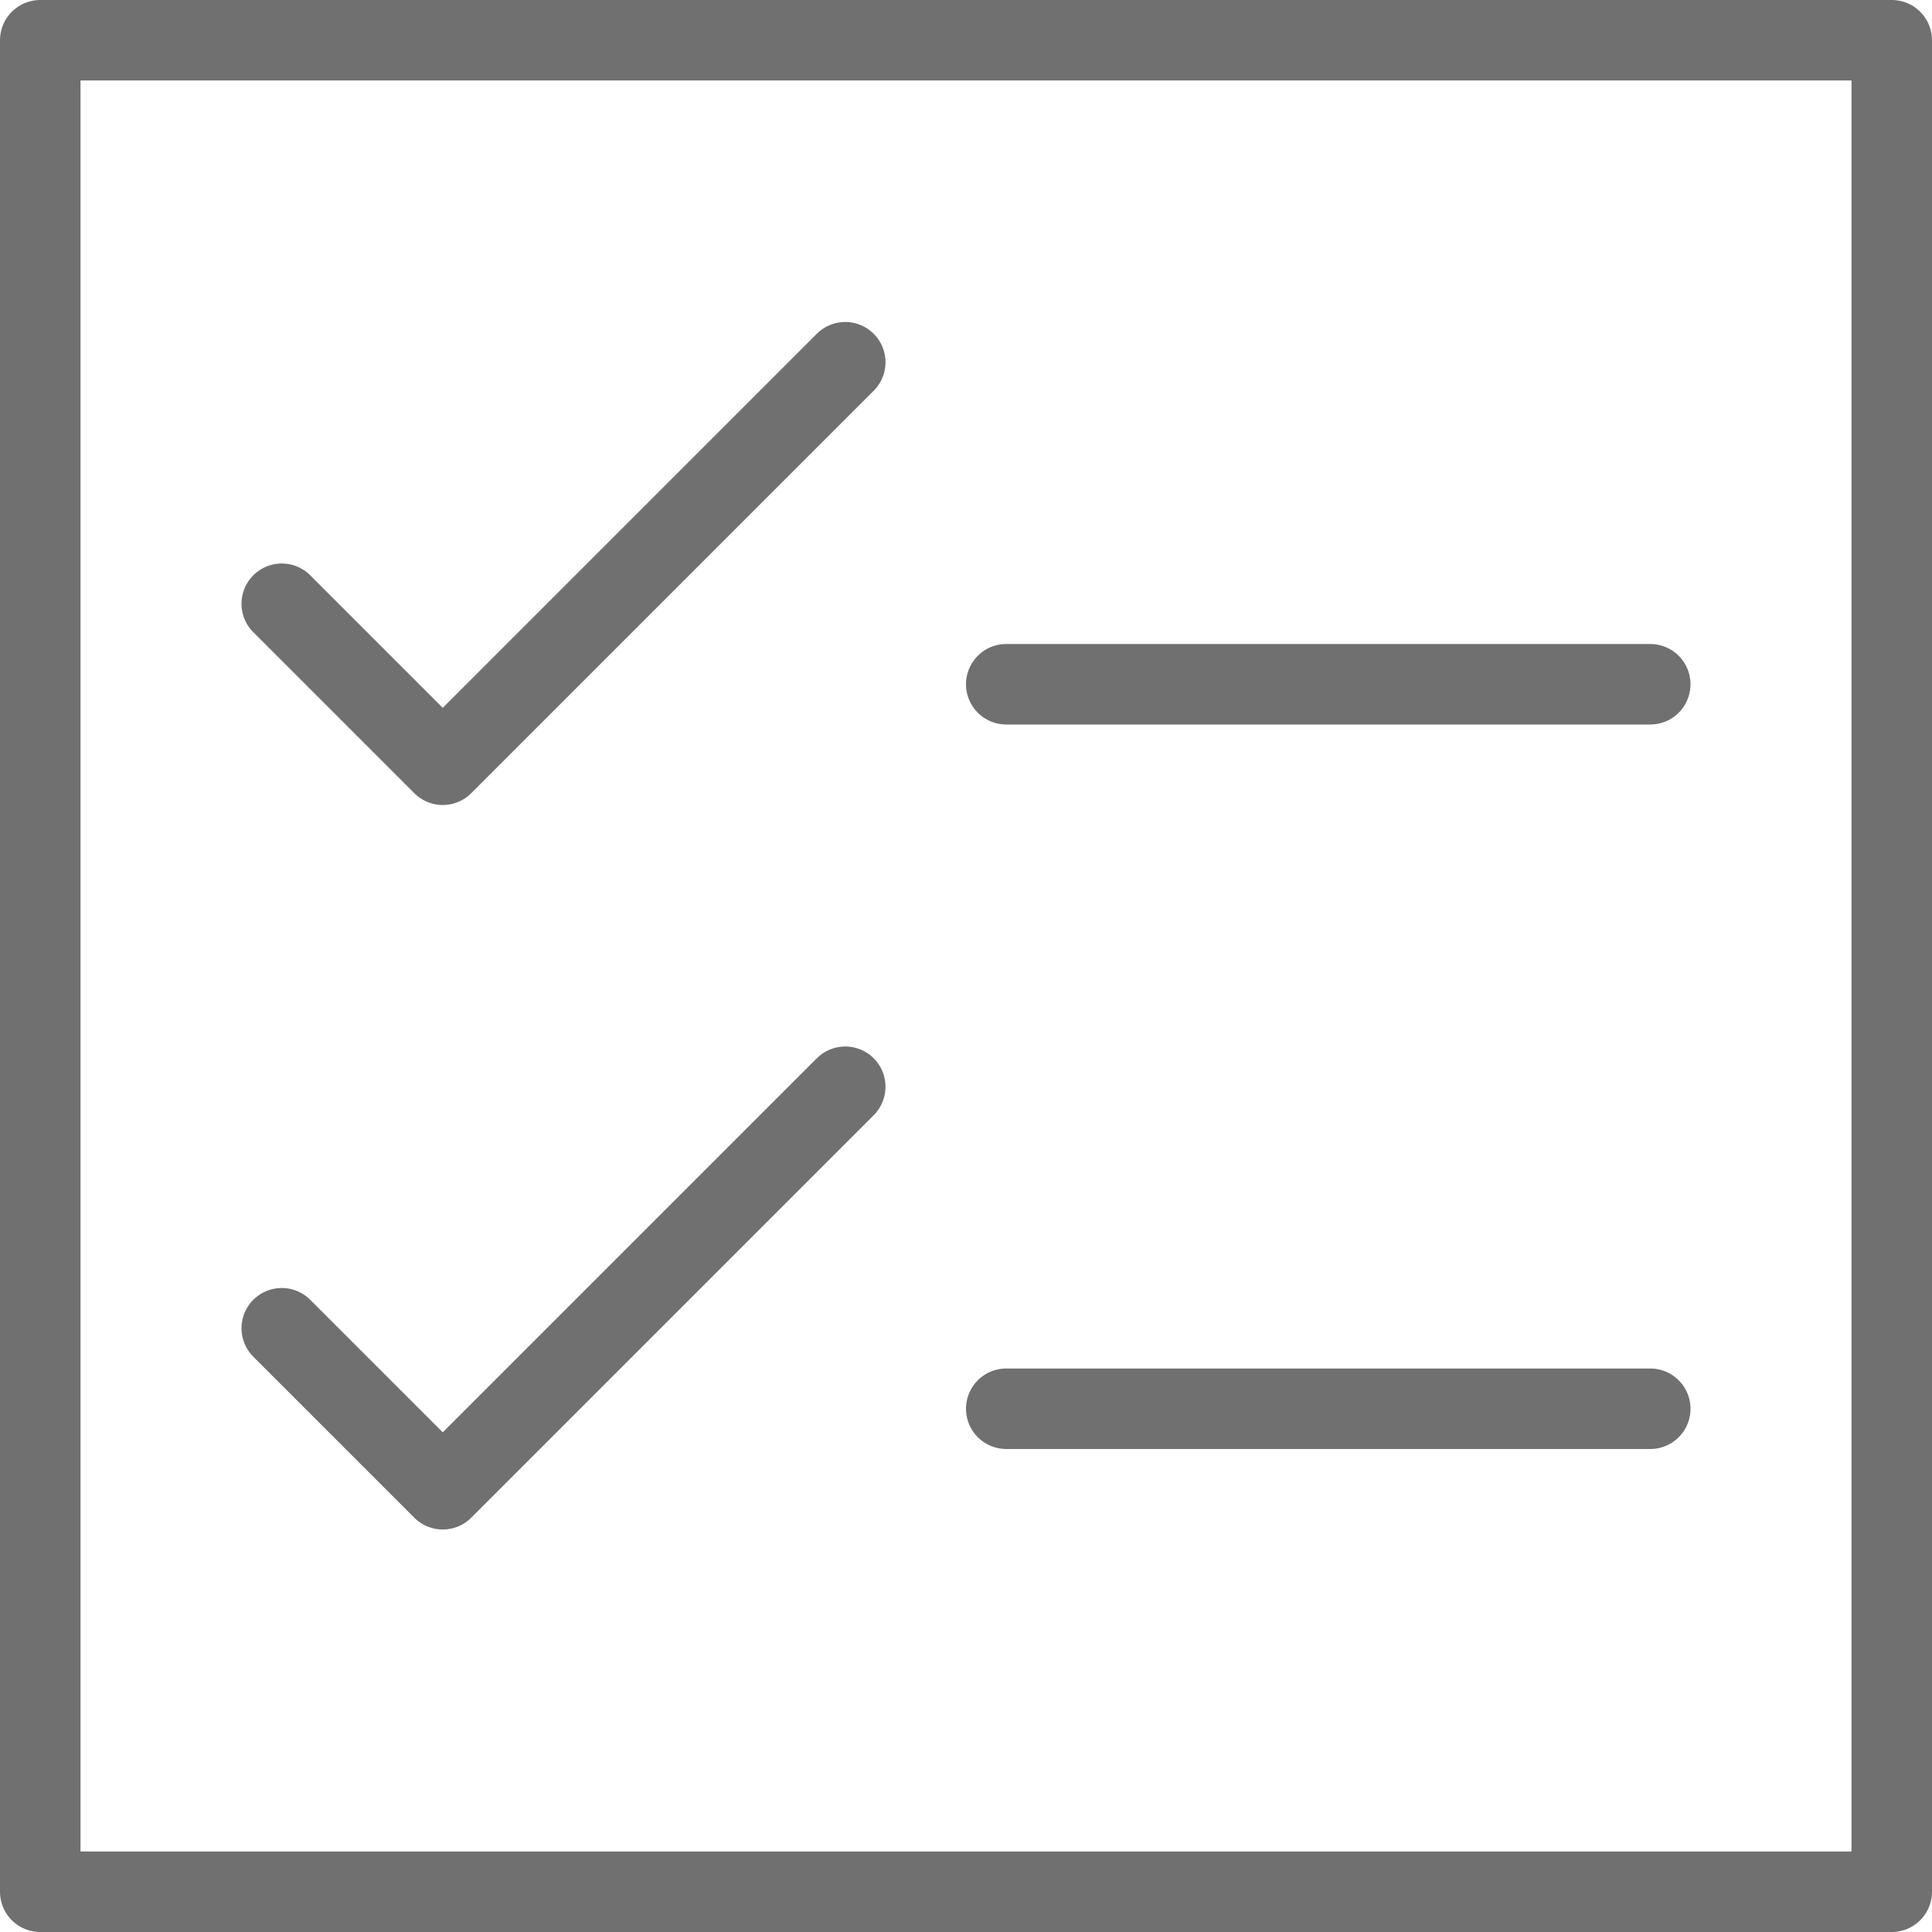
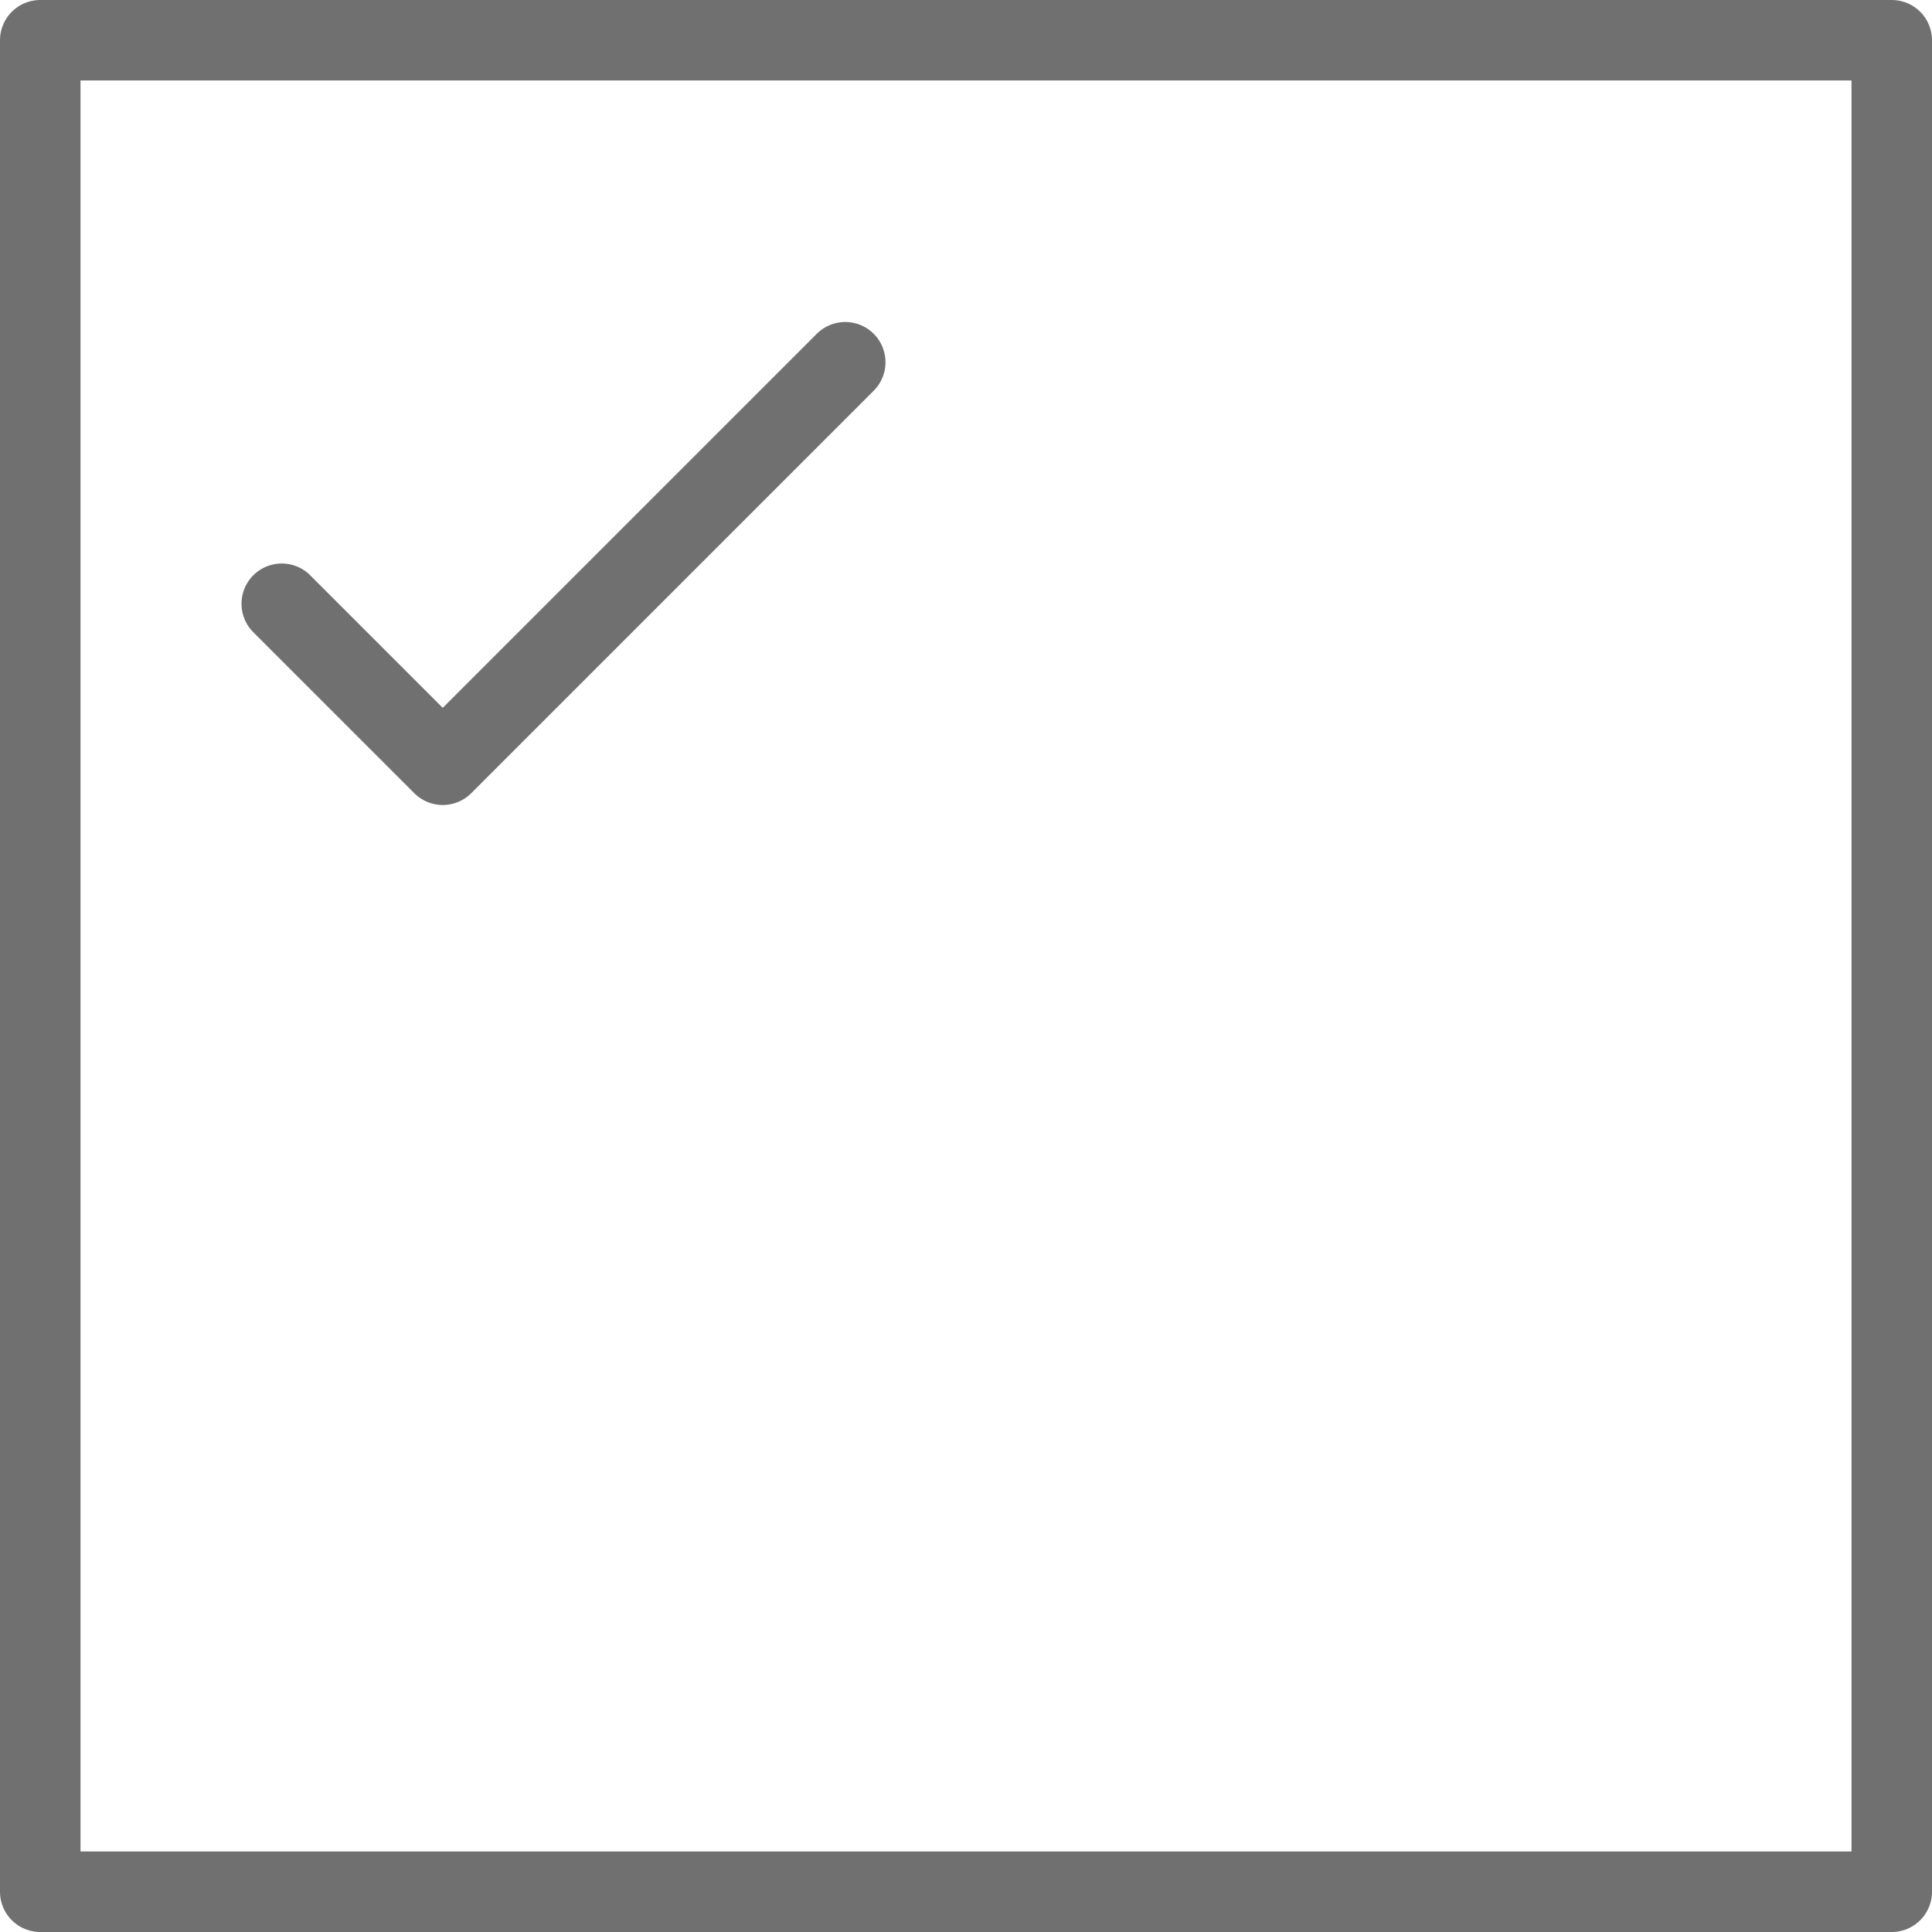
<svg xmlns="http://www.w3.org/2000/svg" version="1.1" id="Layer_1" x="0px" y="0px" viewBox="0 0 24 24" style="enable-background:new 0 0 24 24;" xml:space="preserve">
  <style type="text/css">
	.st0{fill:none;stroke:#707071;stroke-linecap:round;stroke-linejoin:round;stroke-miterlimit:10;}
	.st1{fill:none;stroke:#707071;stroke-linejoin:round;stroke-miterlimit:10;}
</style>
  <g>
    <rect x="0.5" y="0.5" class="st1" width="23" height="23" />
    <polyline class="st0" points="3.5,7.5 5.5,9.5 10.5,4.5  " />
-     <polyline class="st0" points="3.5,16.5 5.5,18.5 10.5,13.5  " />
-     <line class="st0" x1="12.5" y1="8.5" x2="20.5" y2="8.5" />
-     <line class="st0" x1="12.5" y1="17.5" x2="20.5" y2="17.5" />
  </g>
</svg>